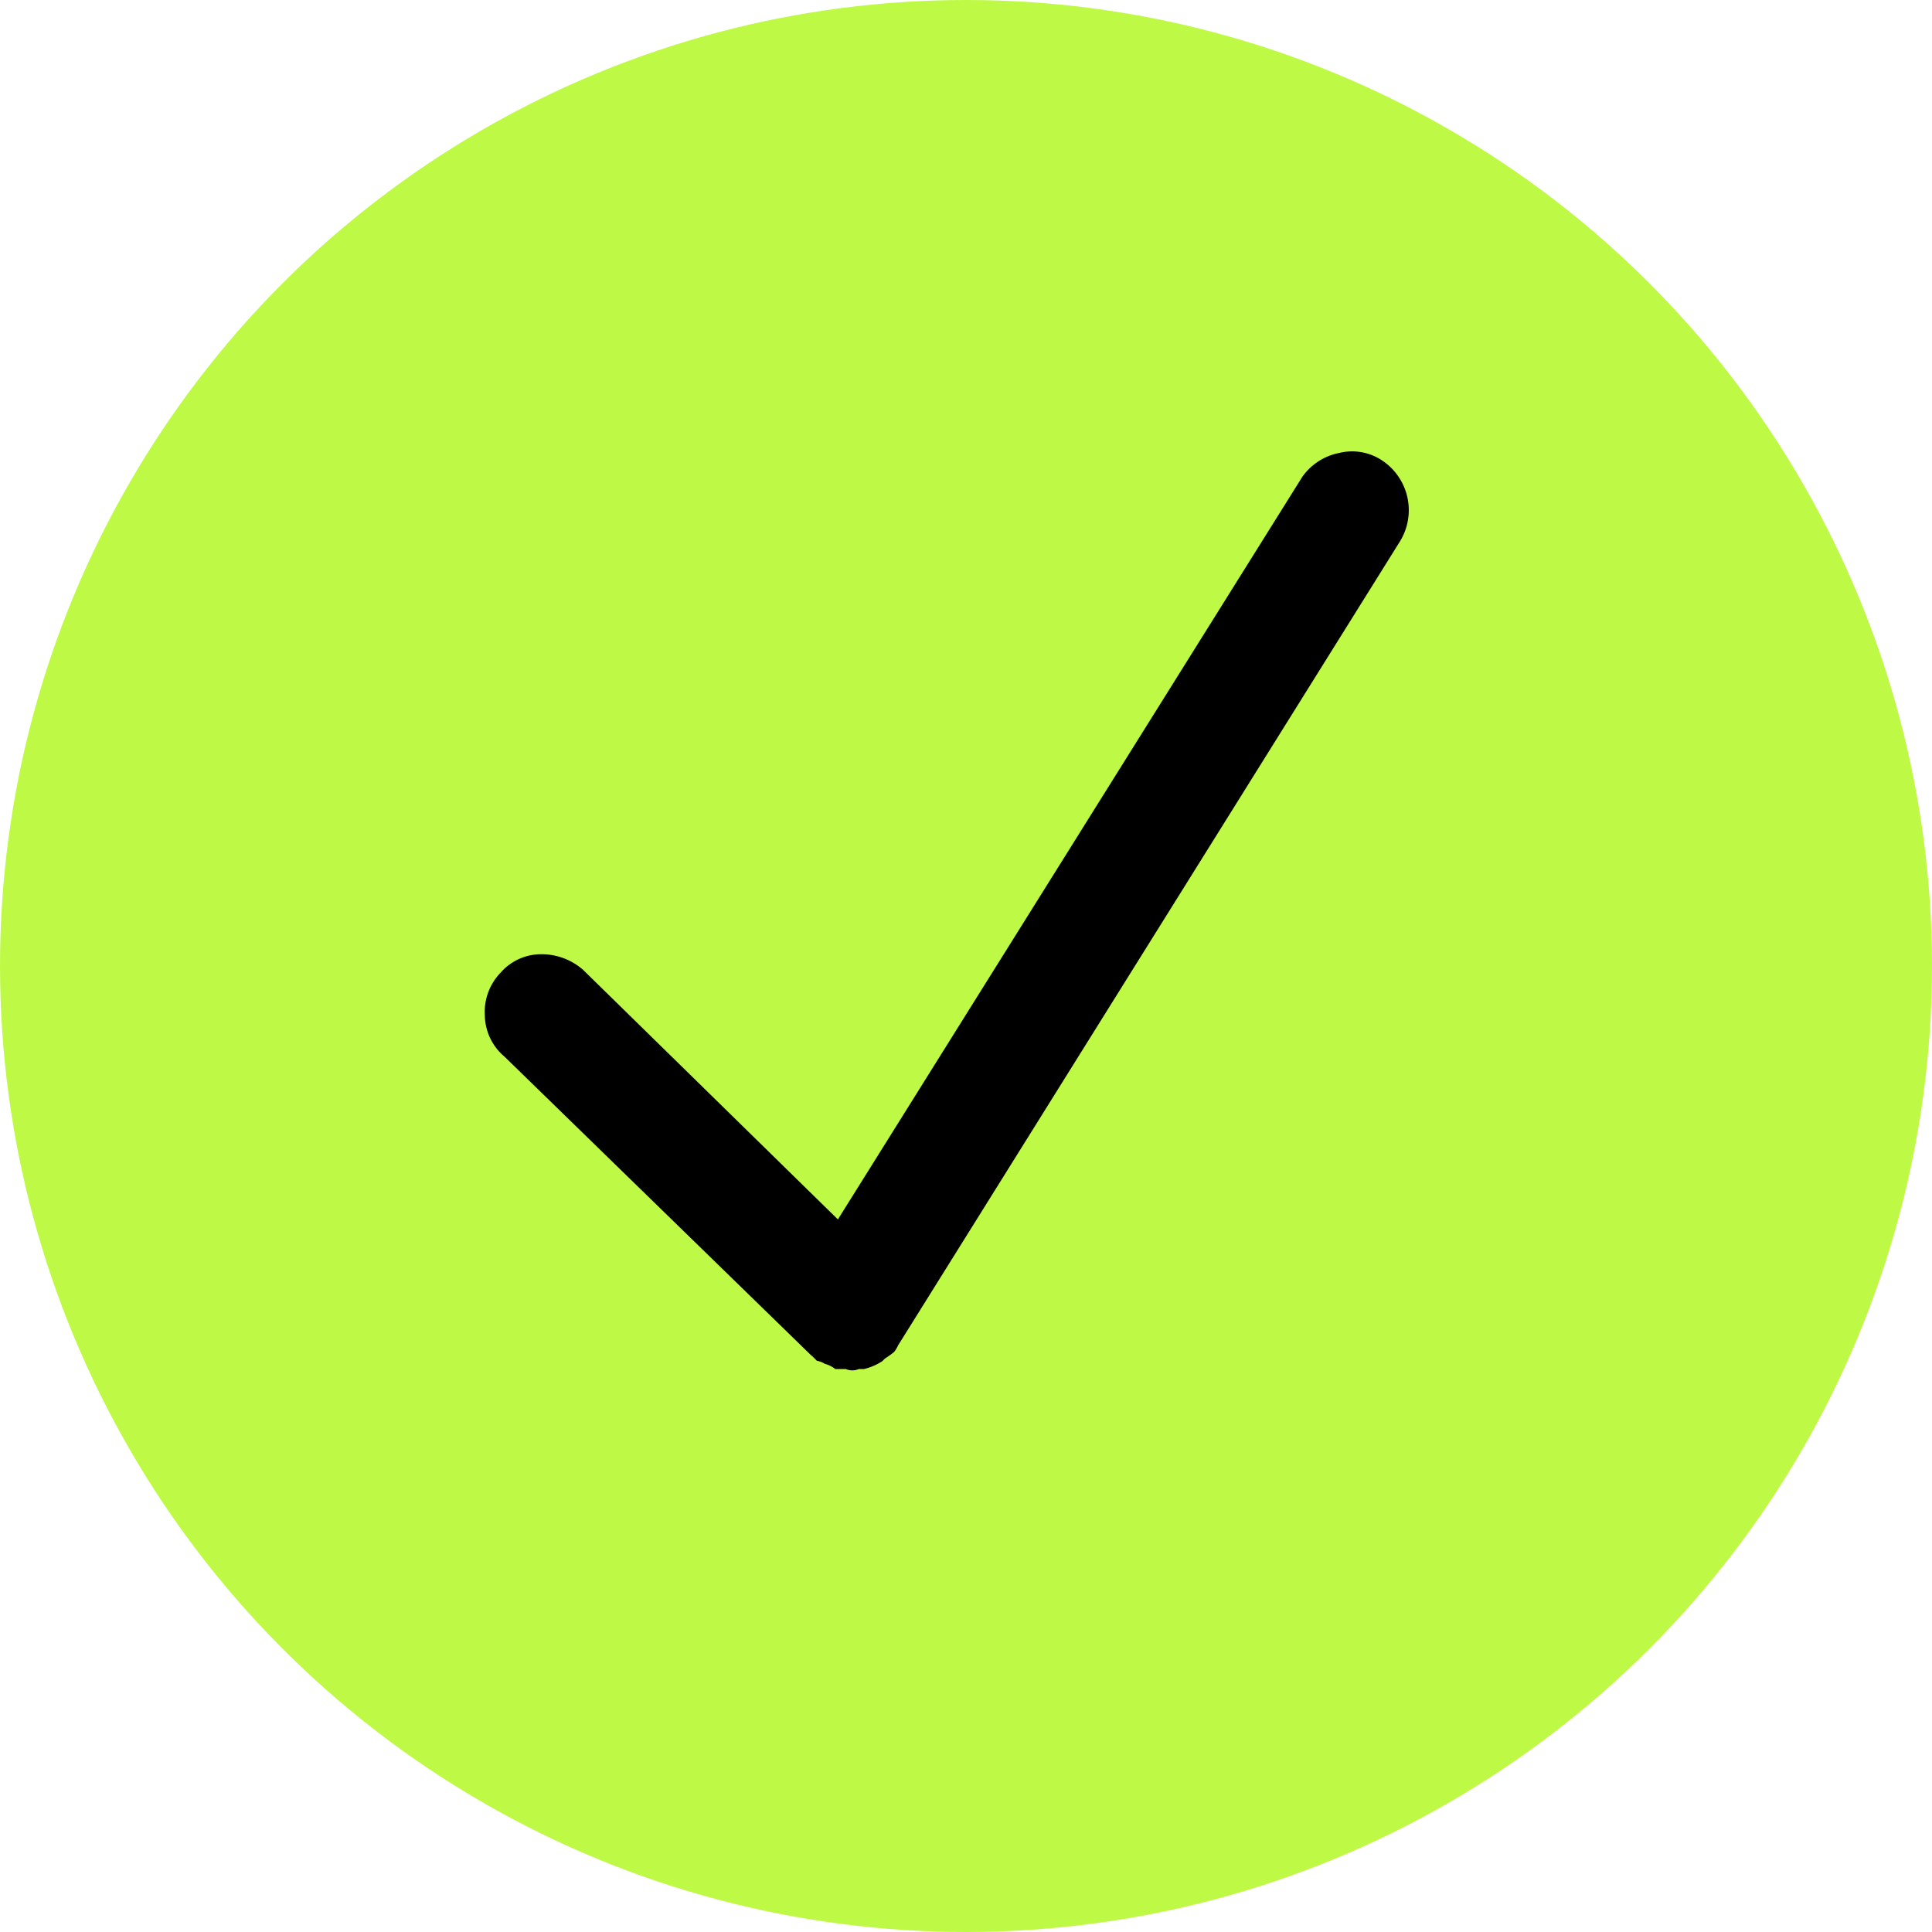
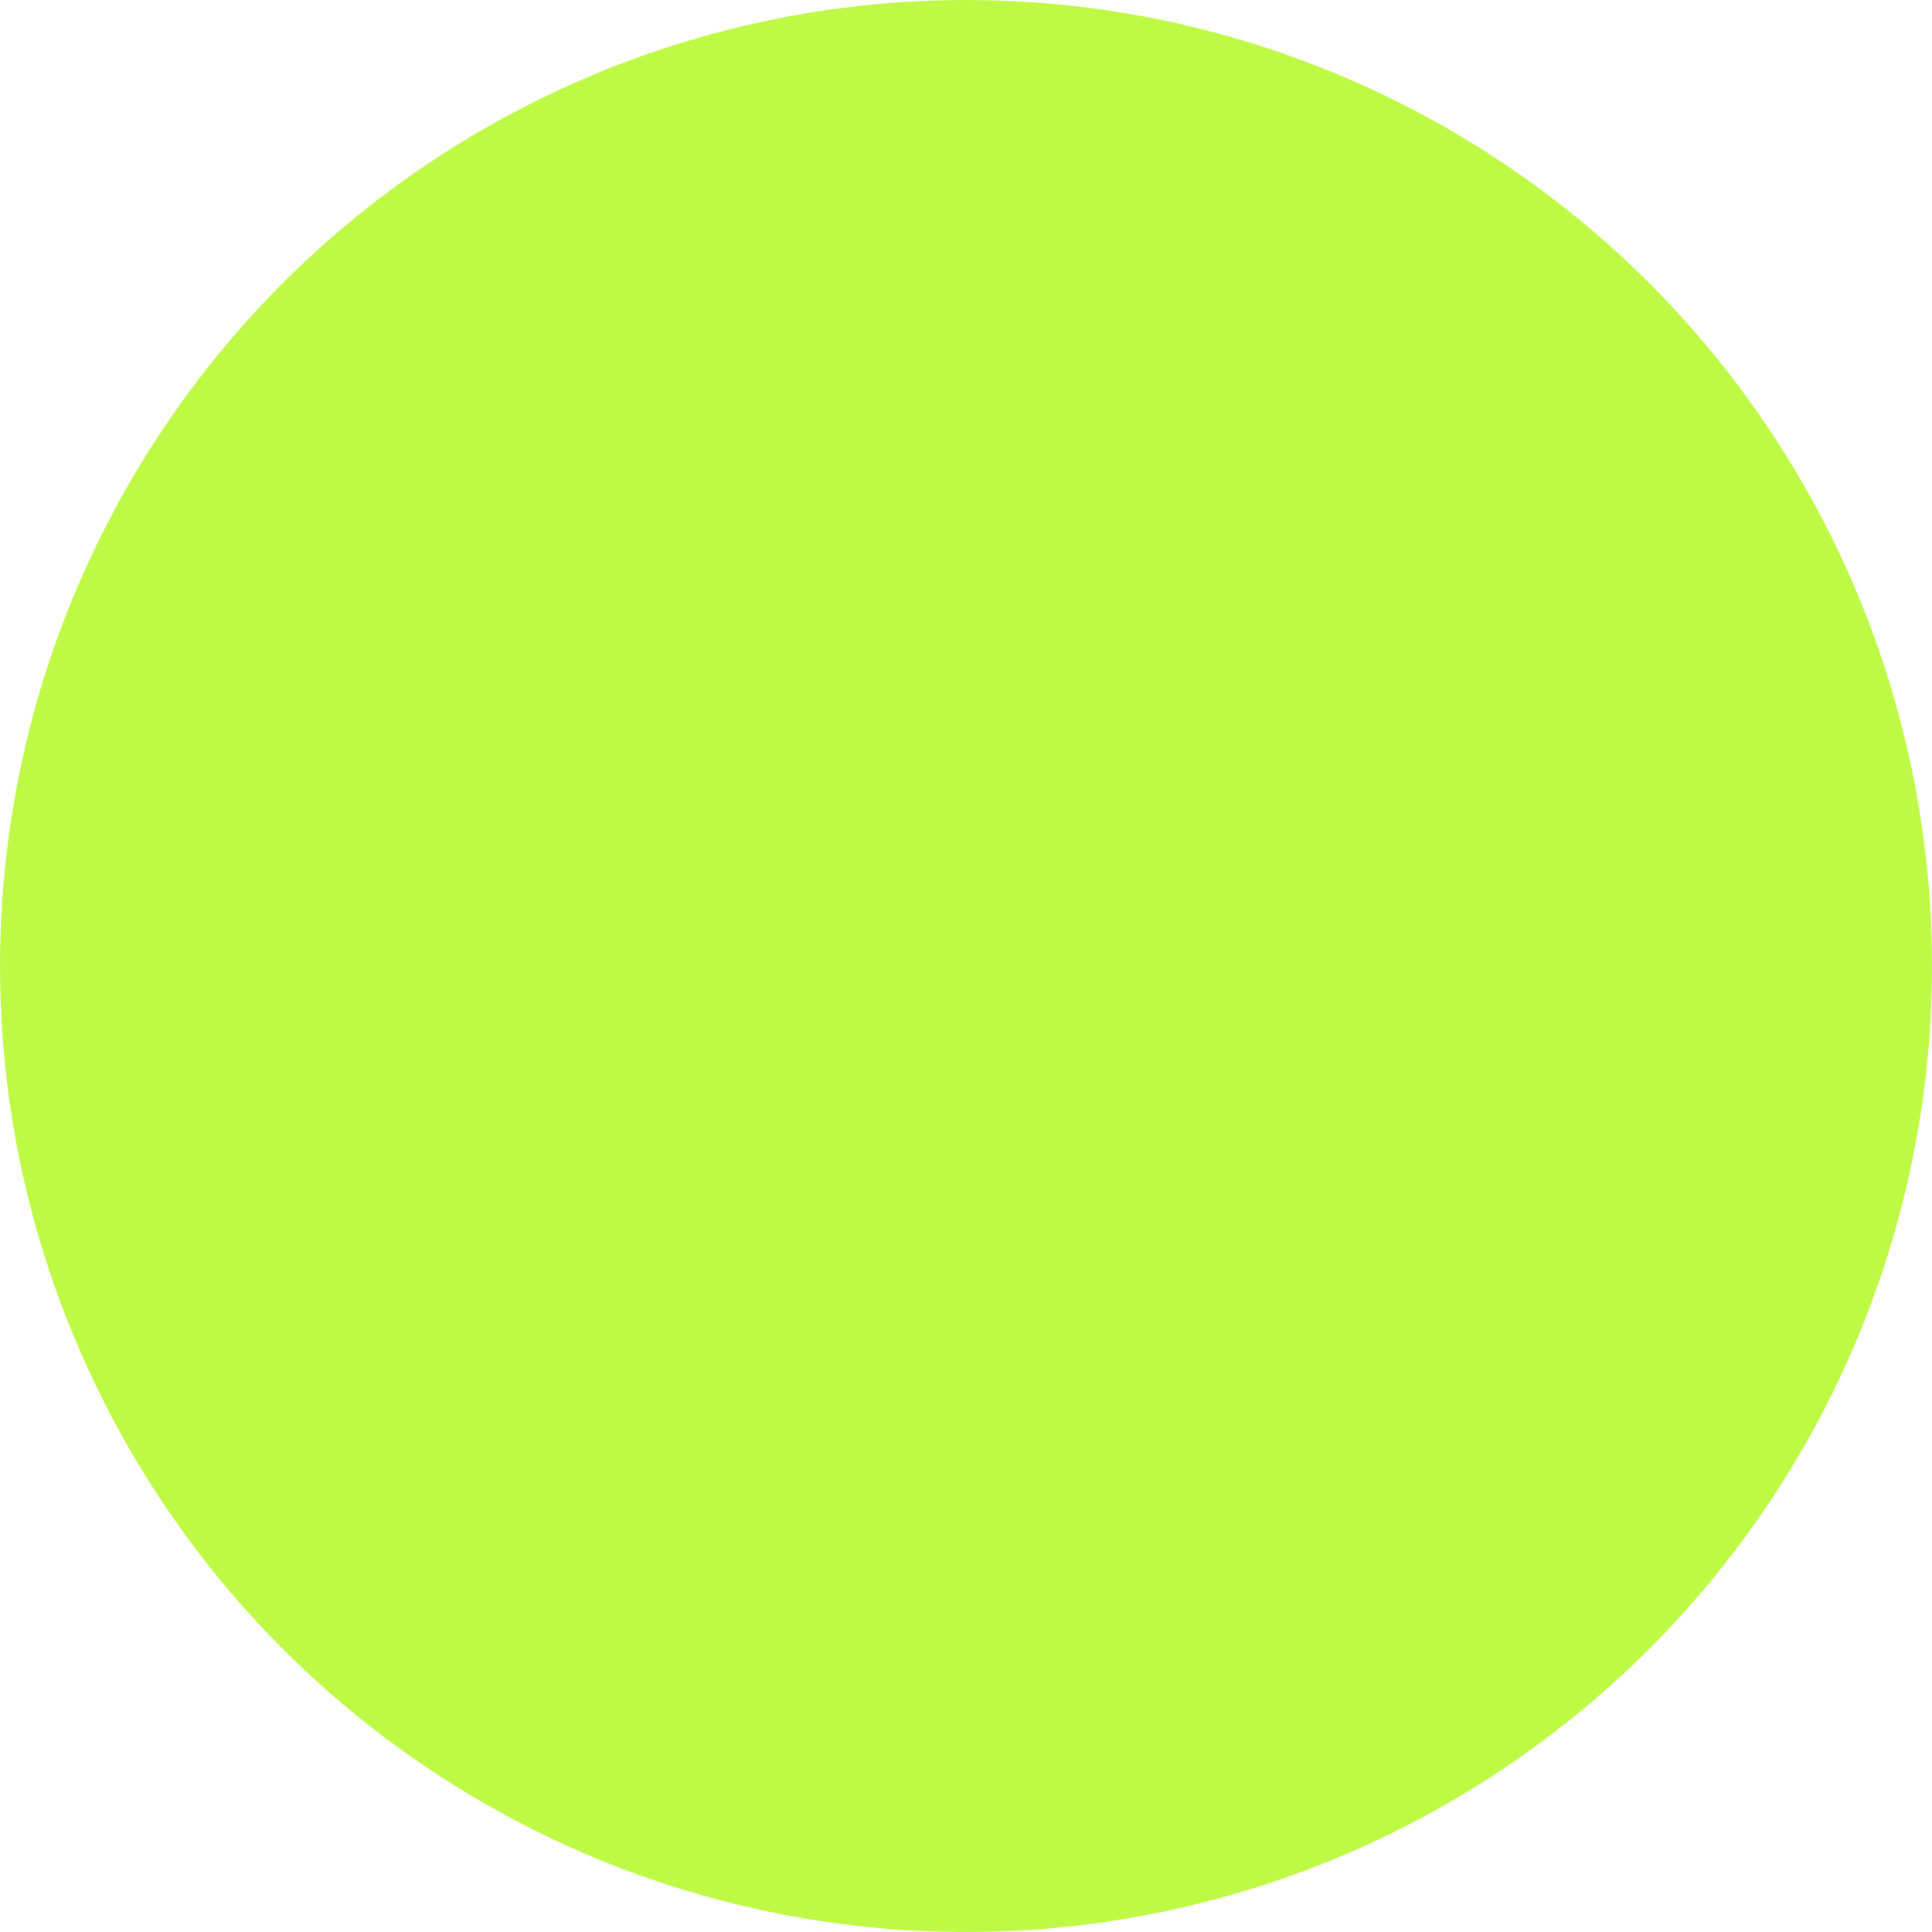
<svg xmlns="http://www.w3.org/2000/svg" width="23" height="23" viewBox="0 0 23 23">
  <defs>
    <style>
      .cls-11 {
        fill: #befa45;
      }

      .cls-12 {
        fill-rule: evenodd;
      }
    </style>
  </defs>
  <circle id="_1" data-name="1" class="cls-11" cx="11.5" cy="11.5" r="11.5" />
-   <path id="_2" data-name="2" class="cls-12" d="M9.663,16.141L6.006,12.579a0.655,0.655,0,0,1-.234-0.484,0.675,0.675,0,0,1,.188-0.516,0.64,0.64,0,0,1,.484-0.219,0.747,0.747,0,0,1,.5.188l3.031,2.969,5.531-8.844a0.706,0.706,0,0,1,.438-0.281,0.643,0.643,0,0,1,.516.094,0.71,0.71,0,0,1,.2.969l-5.969,9.562a0.367,0.367,0,0,1-.047.078,1.064,1.064,0,0,1-.109.078l-0.031.031a0.683,0.683,0,0,1-.219.094H10.225a0.2,0.2,0,0,1-.156,0H9.944a0.349,0.349,0,0,0-.125-0.062A0.249,0.249,0,0,0,9.725,16.2l-0.062-.062h0Z" />
</svg>